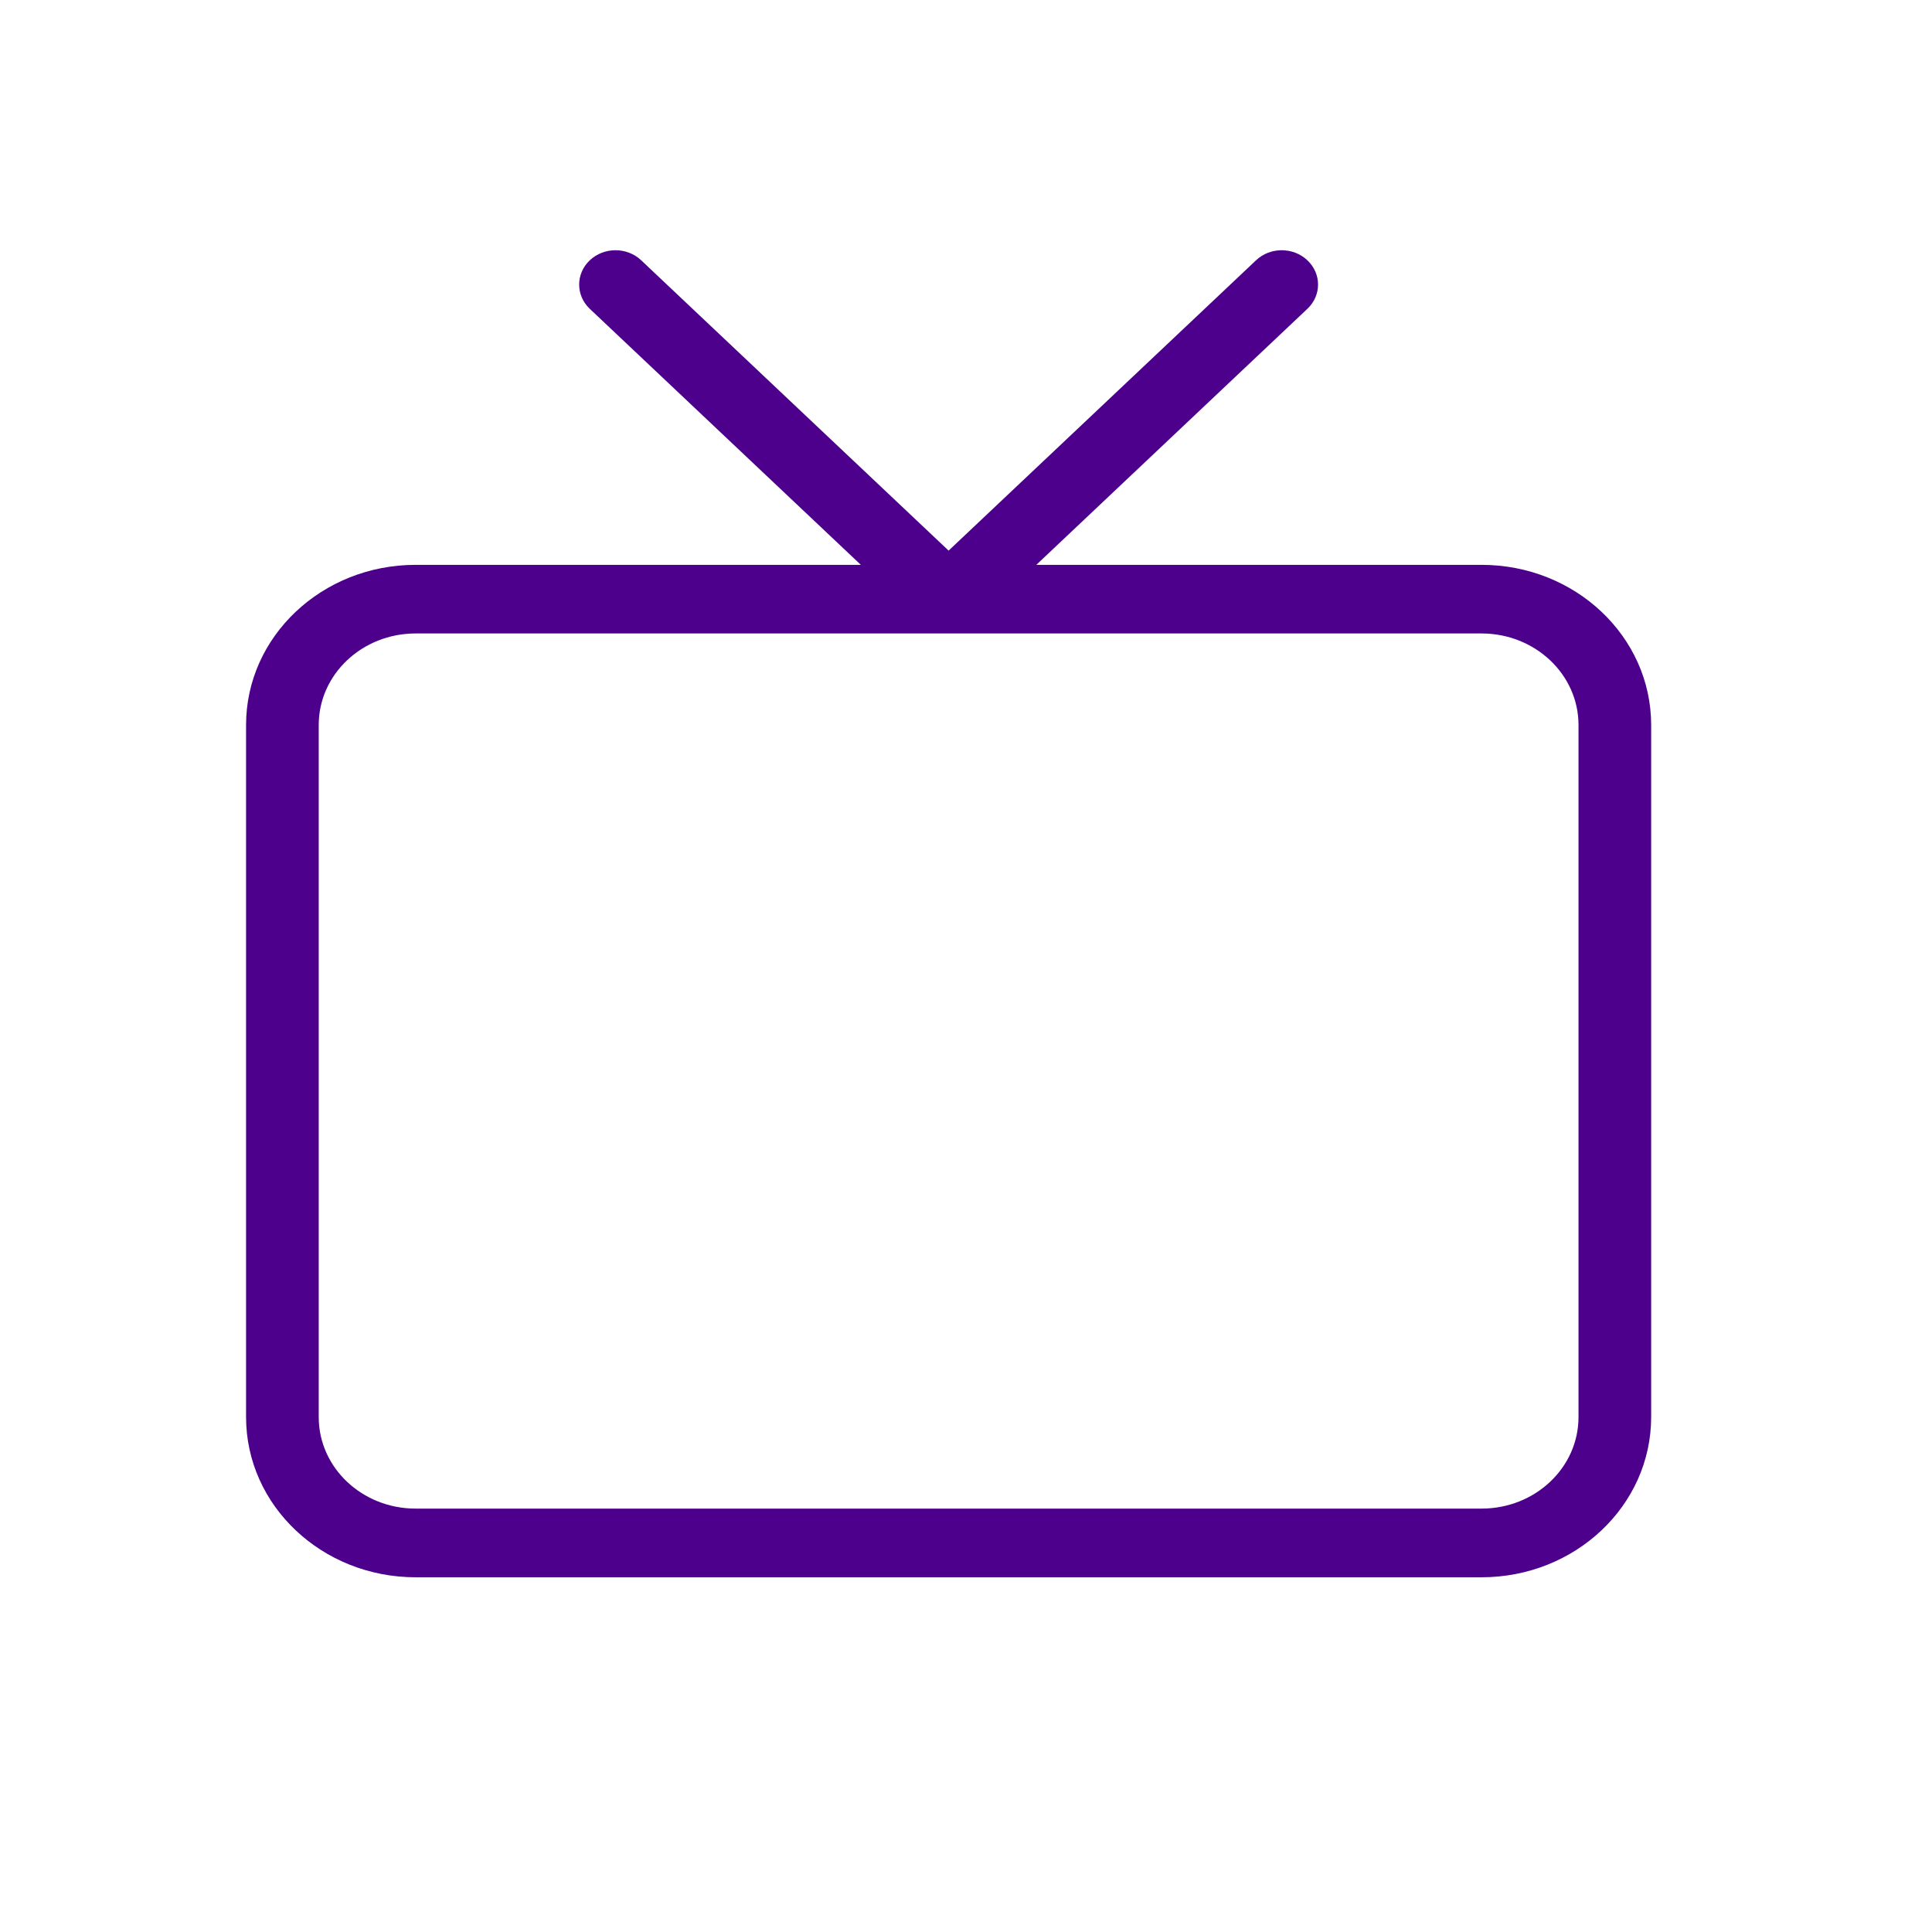
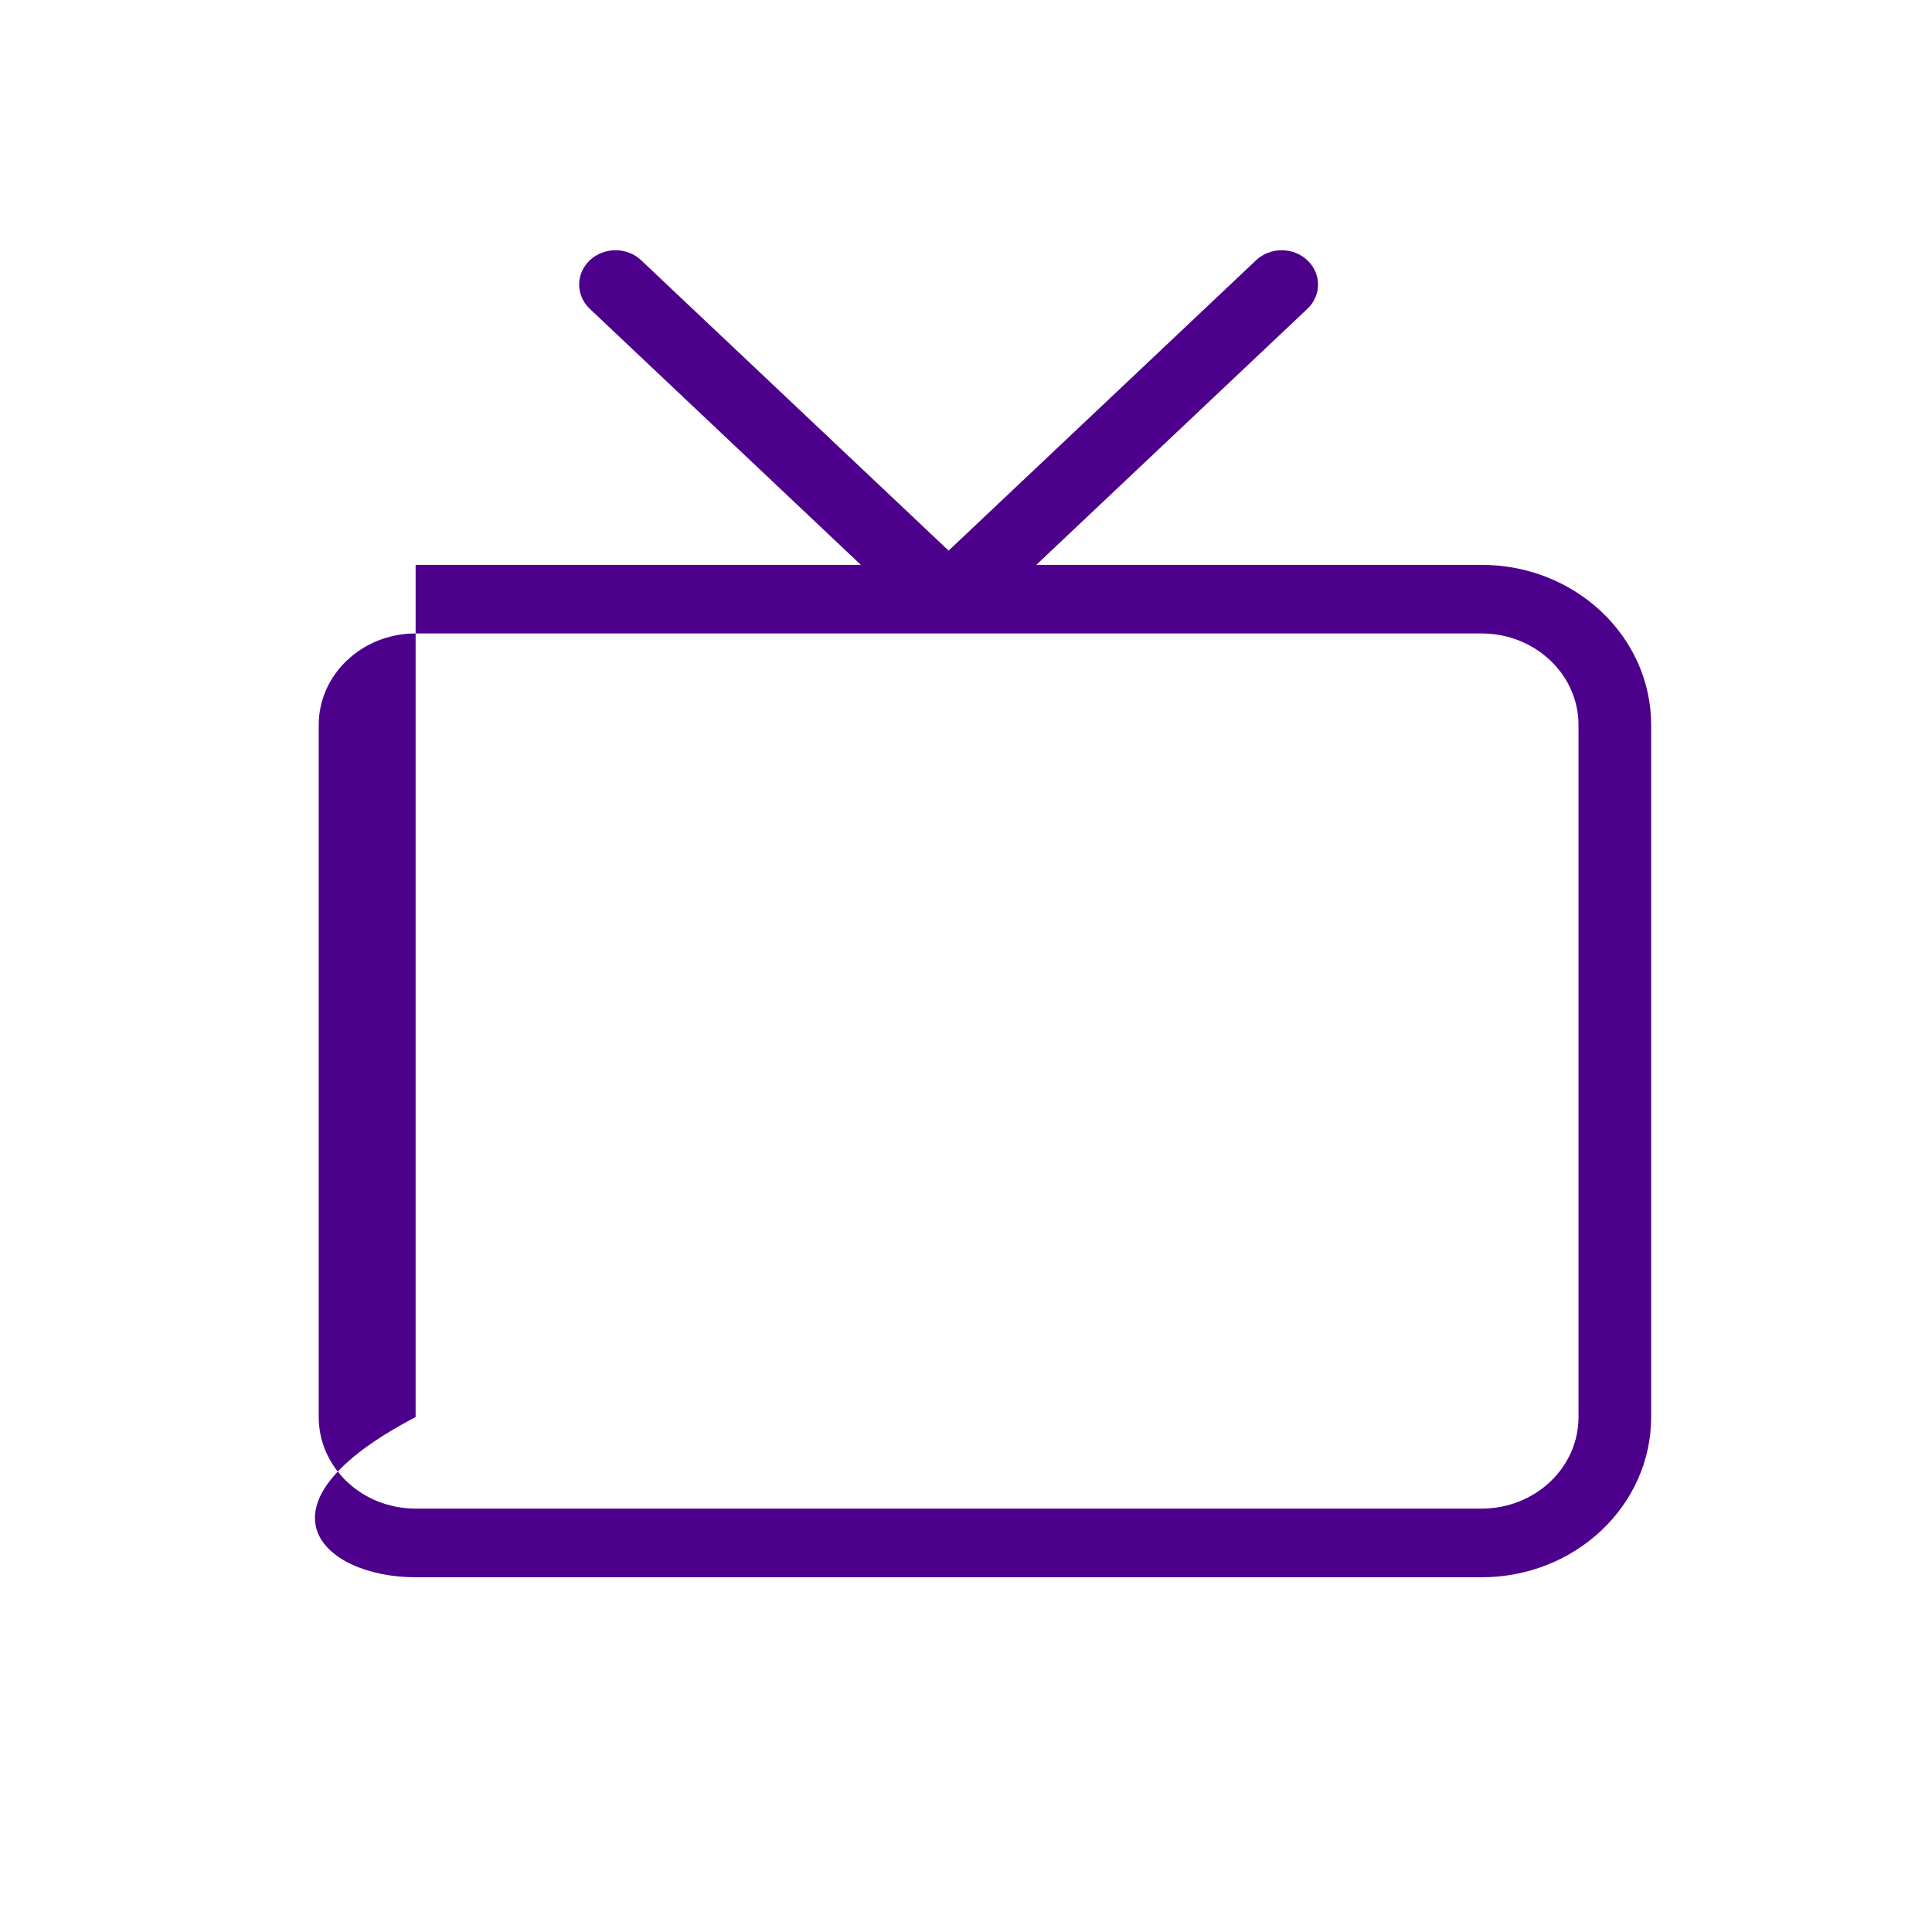
<svg xmlns="http://www.w3.org/2000/svg" width="33" height="33" viewBox="0 0 33 33" fill="none">
-   <path fill-rule="evenodd" clip-rule="evenodd" d="M10.952 4.446C10.71 4.217 10.317 4.217 10.074 4.446C9.832 4.675 9.832 5.046 10.074 5.275L14.704 9.648H7.099C5.5 9.648 4.203 10.873 4.203 12.383V24.205C4.203 25.716 5.5 26.941 7.099 26.941H25.306C26.906 26.941 28.203 25.716 28.203 24.205V12.383C28.203 10.873 26.906 9.648 25.306 9.648H17.701L22.331 5.275C22.574 5.046 22.574 4.675 22.331 4.446C22.089 4.217 21.696 4.217 21.454 4.446L16.203 9.405L10.952 4.446ZM5.444 12.383C5.444 11.52 6.185 10.82 7.099 10.82H25.306C26.221 10.82 26.962 11.52 26.962 12.383V24.205C26.962 25.069 26.221 25.768 25.306 25.768H7.099C6.185 25.768 5.444 25.069 5.444 24.205V12.383Z" fill="#4D008C" />
+   <path fill-rule="evenodd" clip-rule="evenodd" d="M10.952 4.446C10.71 4.217 10.317 4.217 10.074 4.446C9.832 4.675 9.832 5.046 10.074 5.275L14.704 9.648H7.099V24.205C4.203 25.716 5.5 26.941 7.099 26.941H25.306C26.906 26.941 28.203 25.716 28.203 24.205V12.383C28.203 10.873 26.906 9.648 25.306 9.648H17.701L22.331 5.275C22.574 5.046 22.574 4.675 22.331 4.446C22.089 4.217 21.696 4.217 21.454 4.446L16.203 9.405L10.952 4.446ZM5.444 12.383C5.444 11.52 6.185 10.82 7.099 10.82H25.306C26.221 10.82 26.962 11.52 26.962 12.383V24.205C26.962 25.069 26.221 25.768 25.306 25.768H7.099C6.185 25.768 5.444 25.069 5.444 24.205V12.383Z" fill="#4D008C" />
</svg>